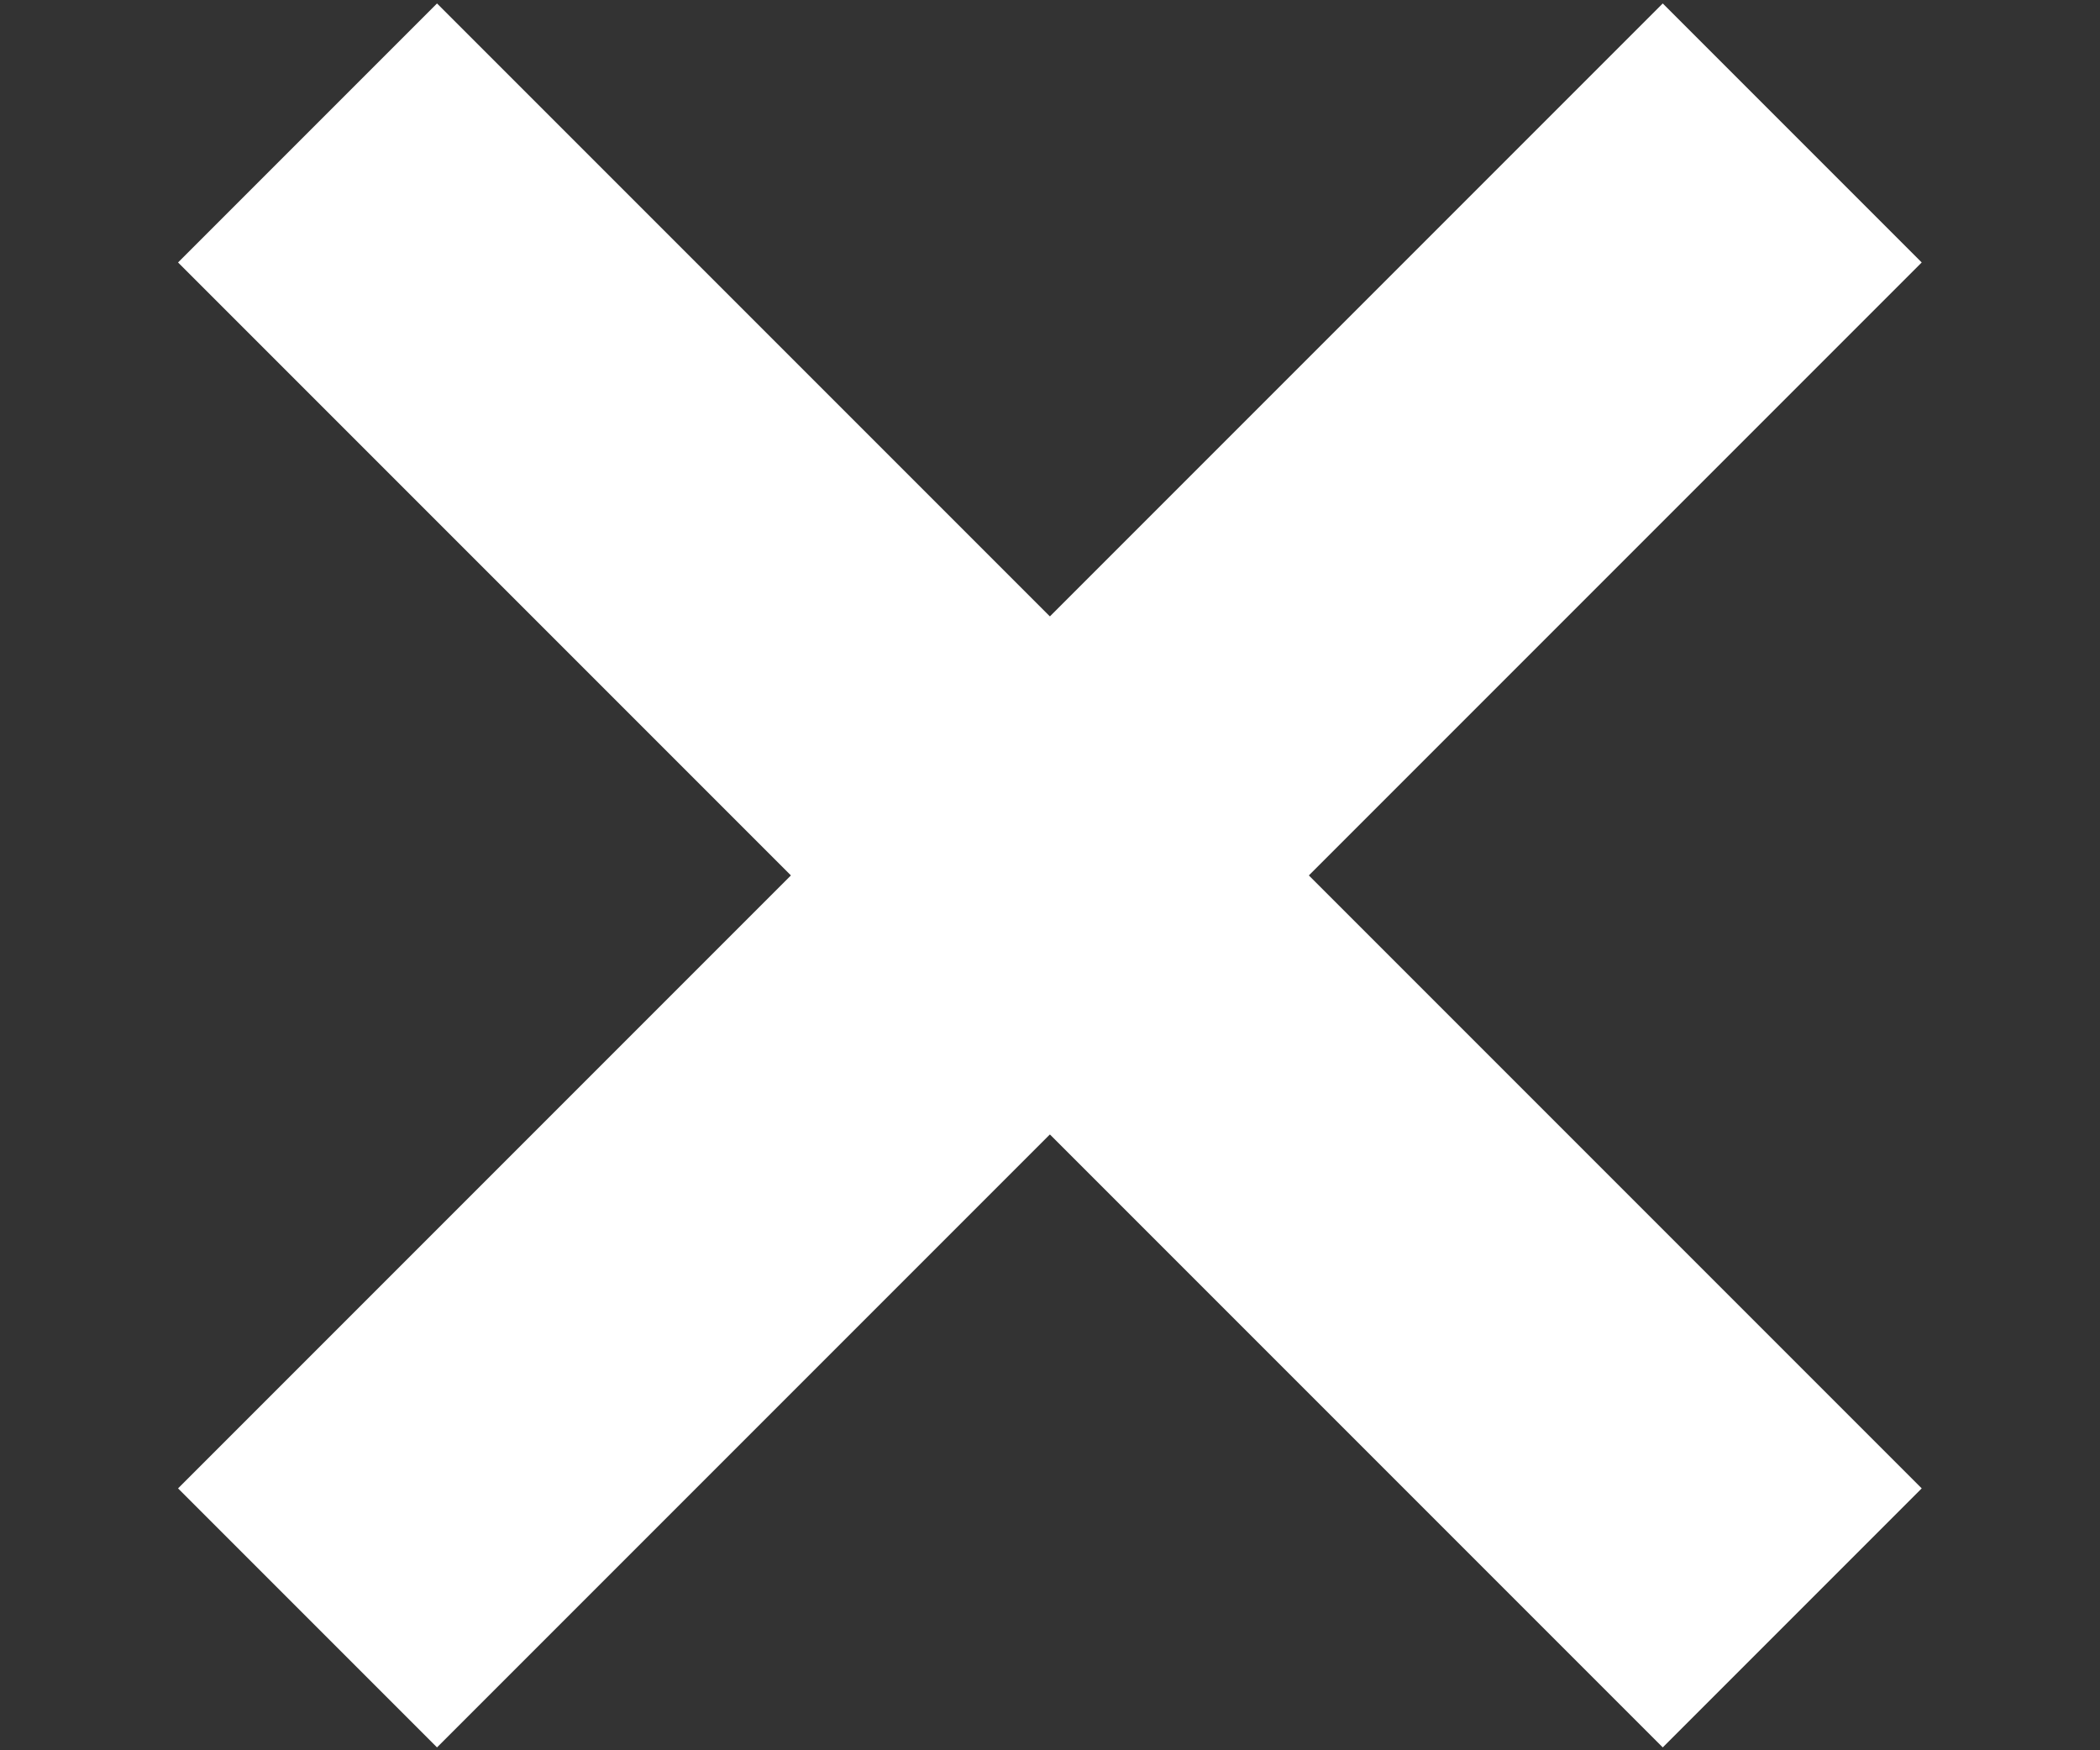
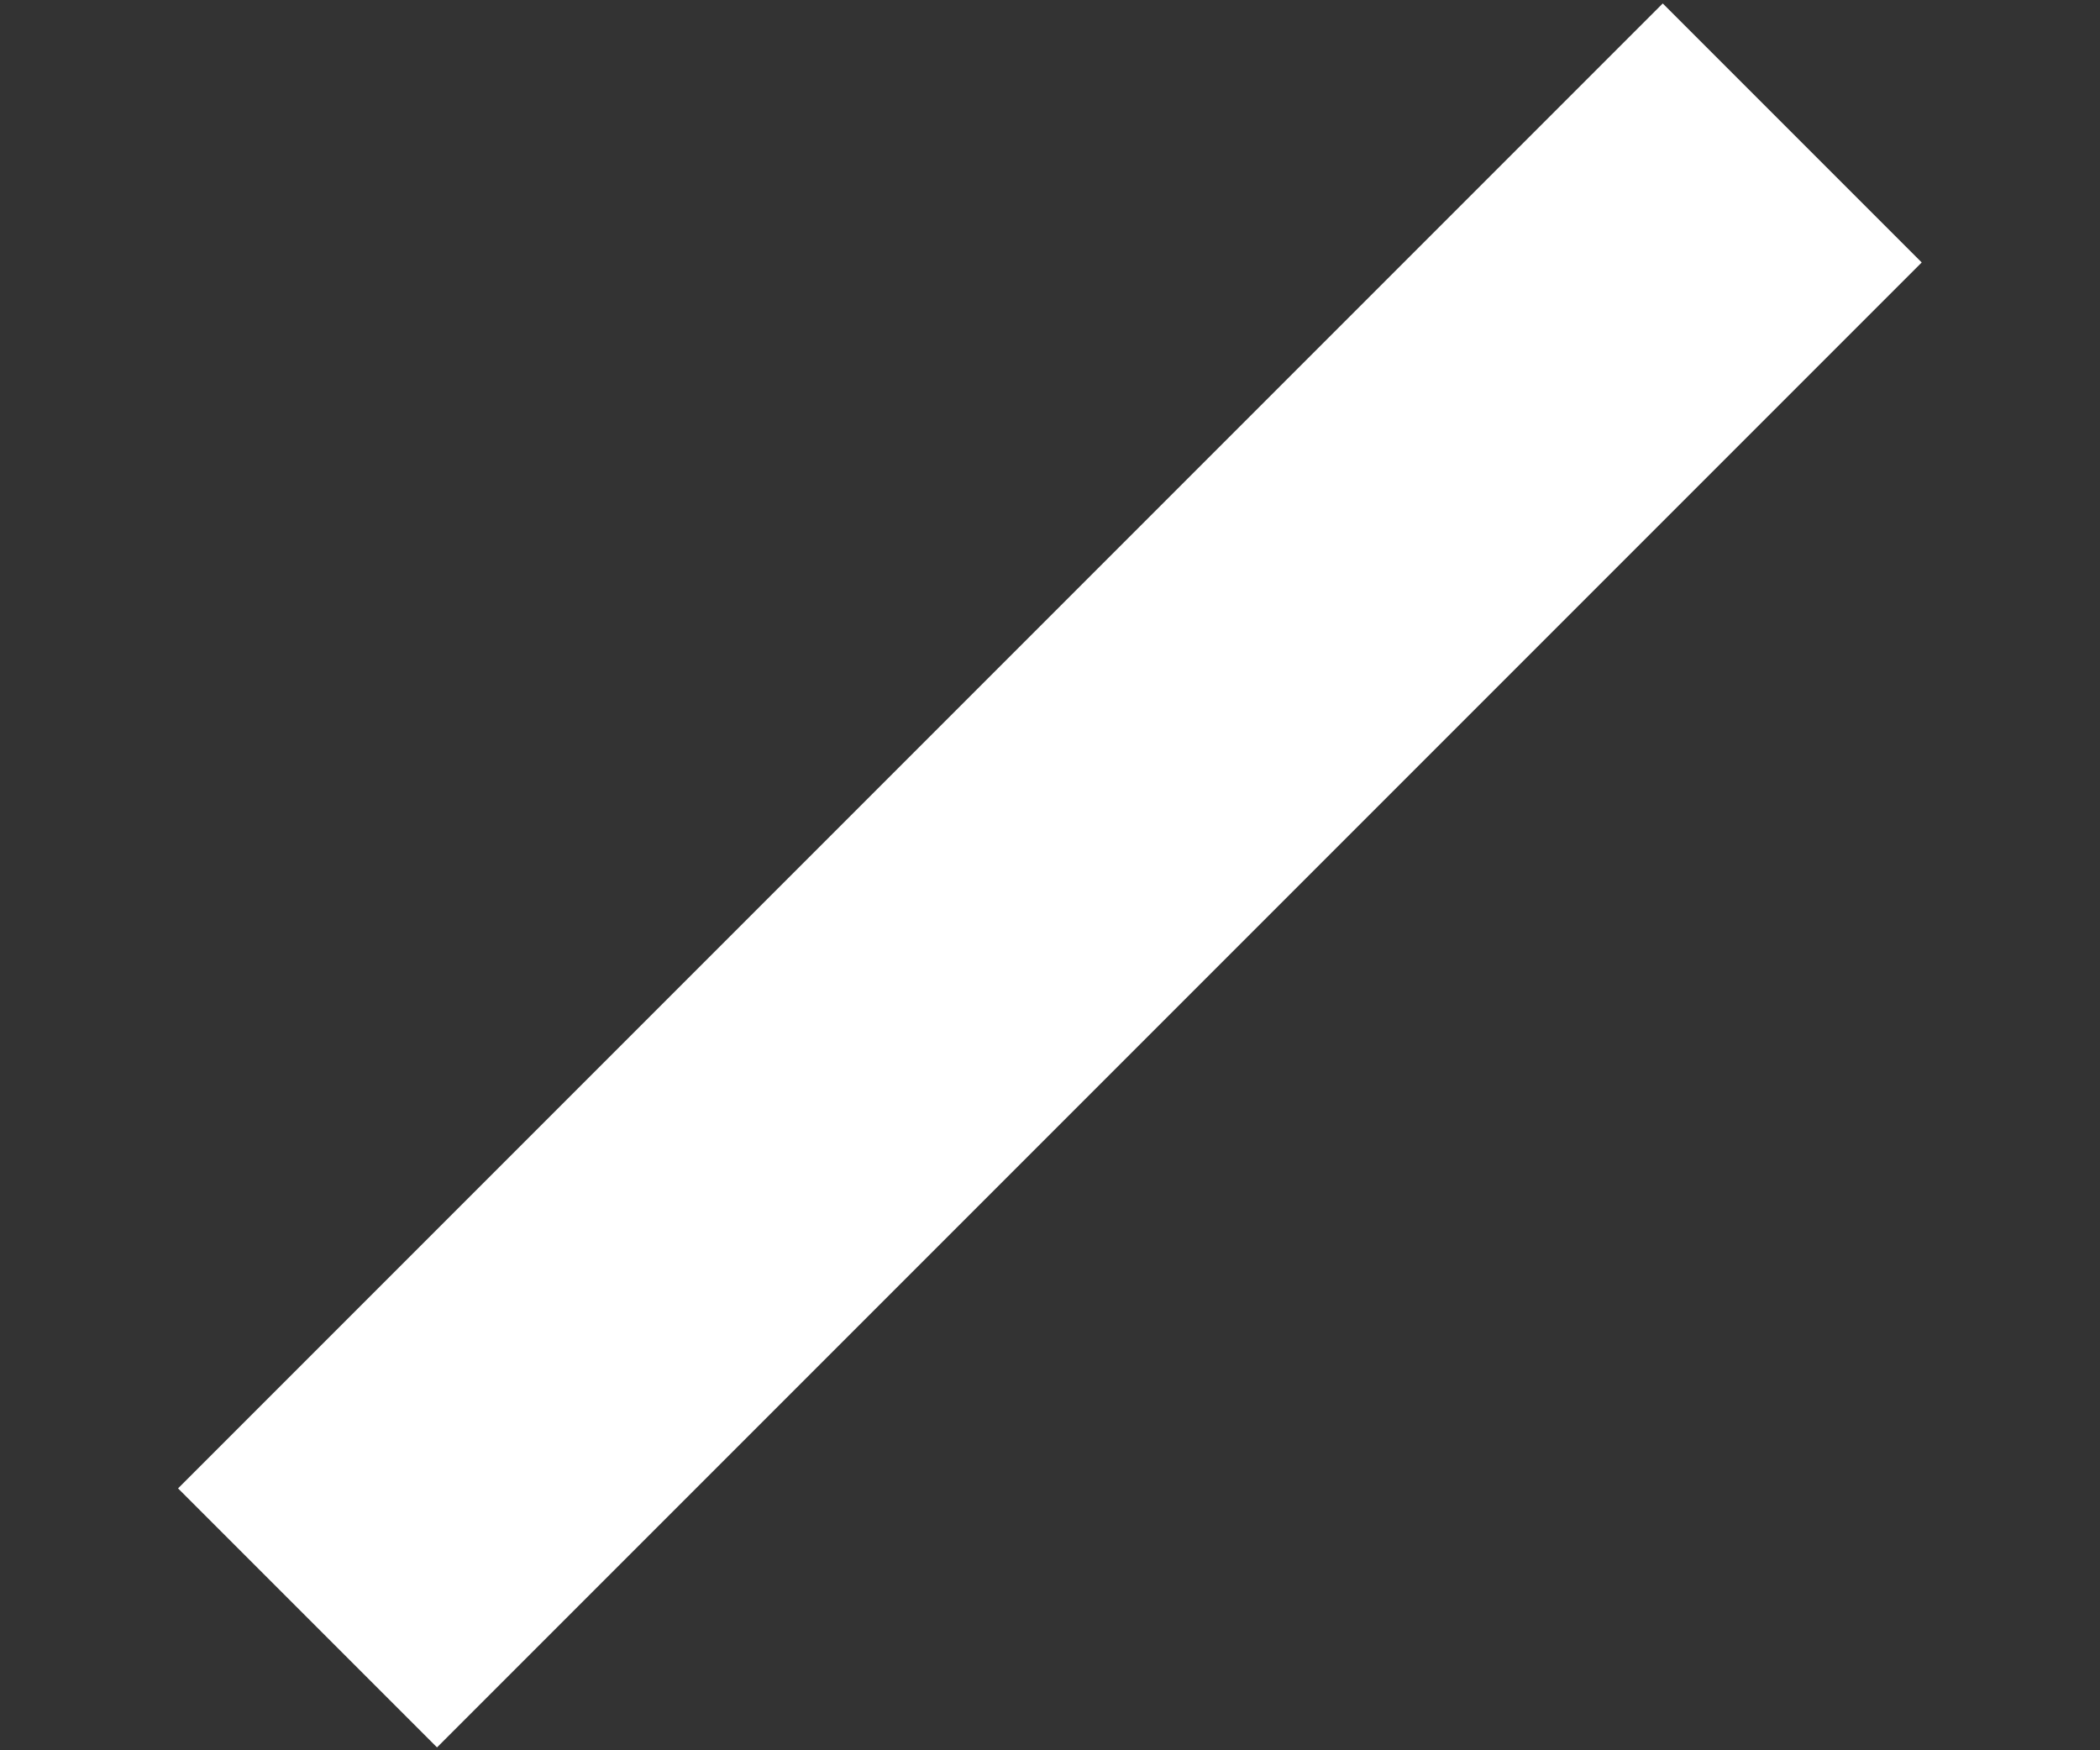
<svg xmlns="http://www.w3.org/2000/svg" version="1.1" id="Capa_1" x="0px" y="0px" viewBox="0 0 51.6 43" style="enable-background:new 0 0 51.6 43;" xml:space="preserve">
  <rect x="0" y="0" width="51.6" height="43" fill="#333333" stroke="none" />
  <style type="text/css">
	.st0{fill:#FFFFFF;}
</style>
  <g>
    <g>
-       <rect x="21.3" y="-4.3" transform="matrix(0.707 -0.707 0.707 0.707 -7.644 24.547)" class="st0" width="9" height="51.6" />
-     </g>
+       </g>
    <g>
      <rect x="0" y="17" transform="matrix(0.707 -0.707 0.707 0.707 -7.644 24.547)" class="st0" width="51.6" height="9" />
    </g>
  </g>
</svg>